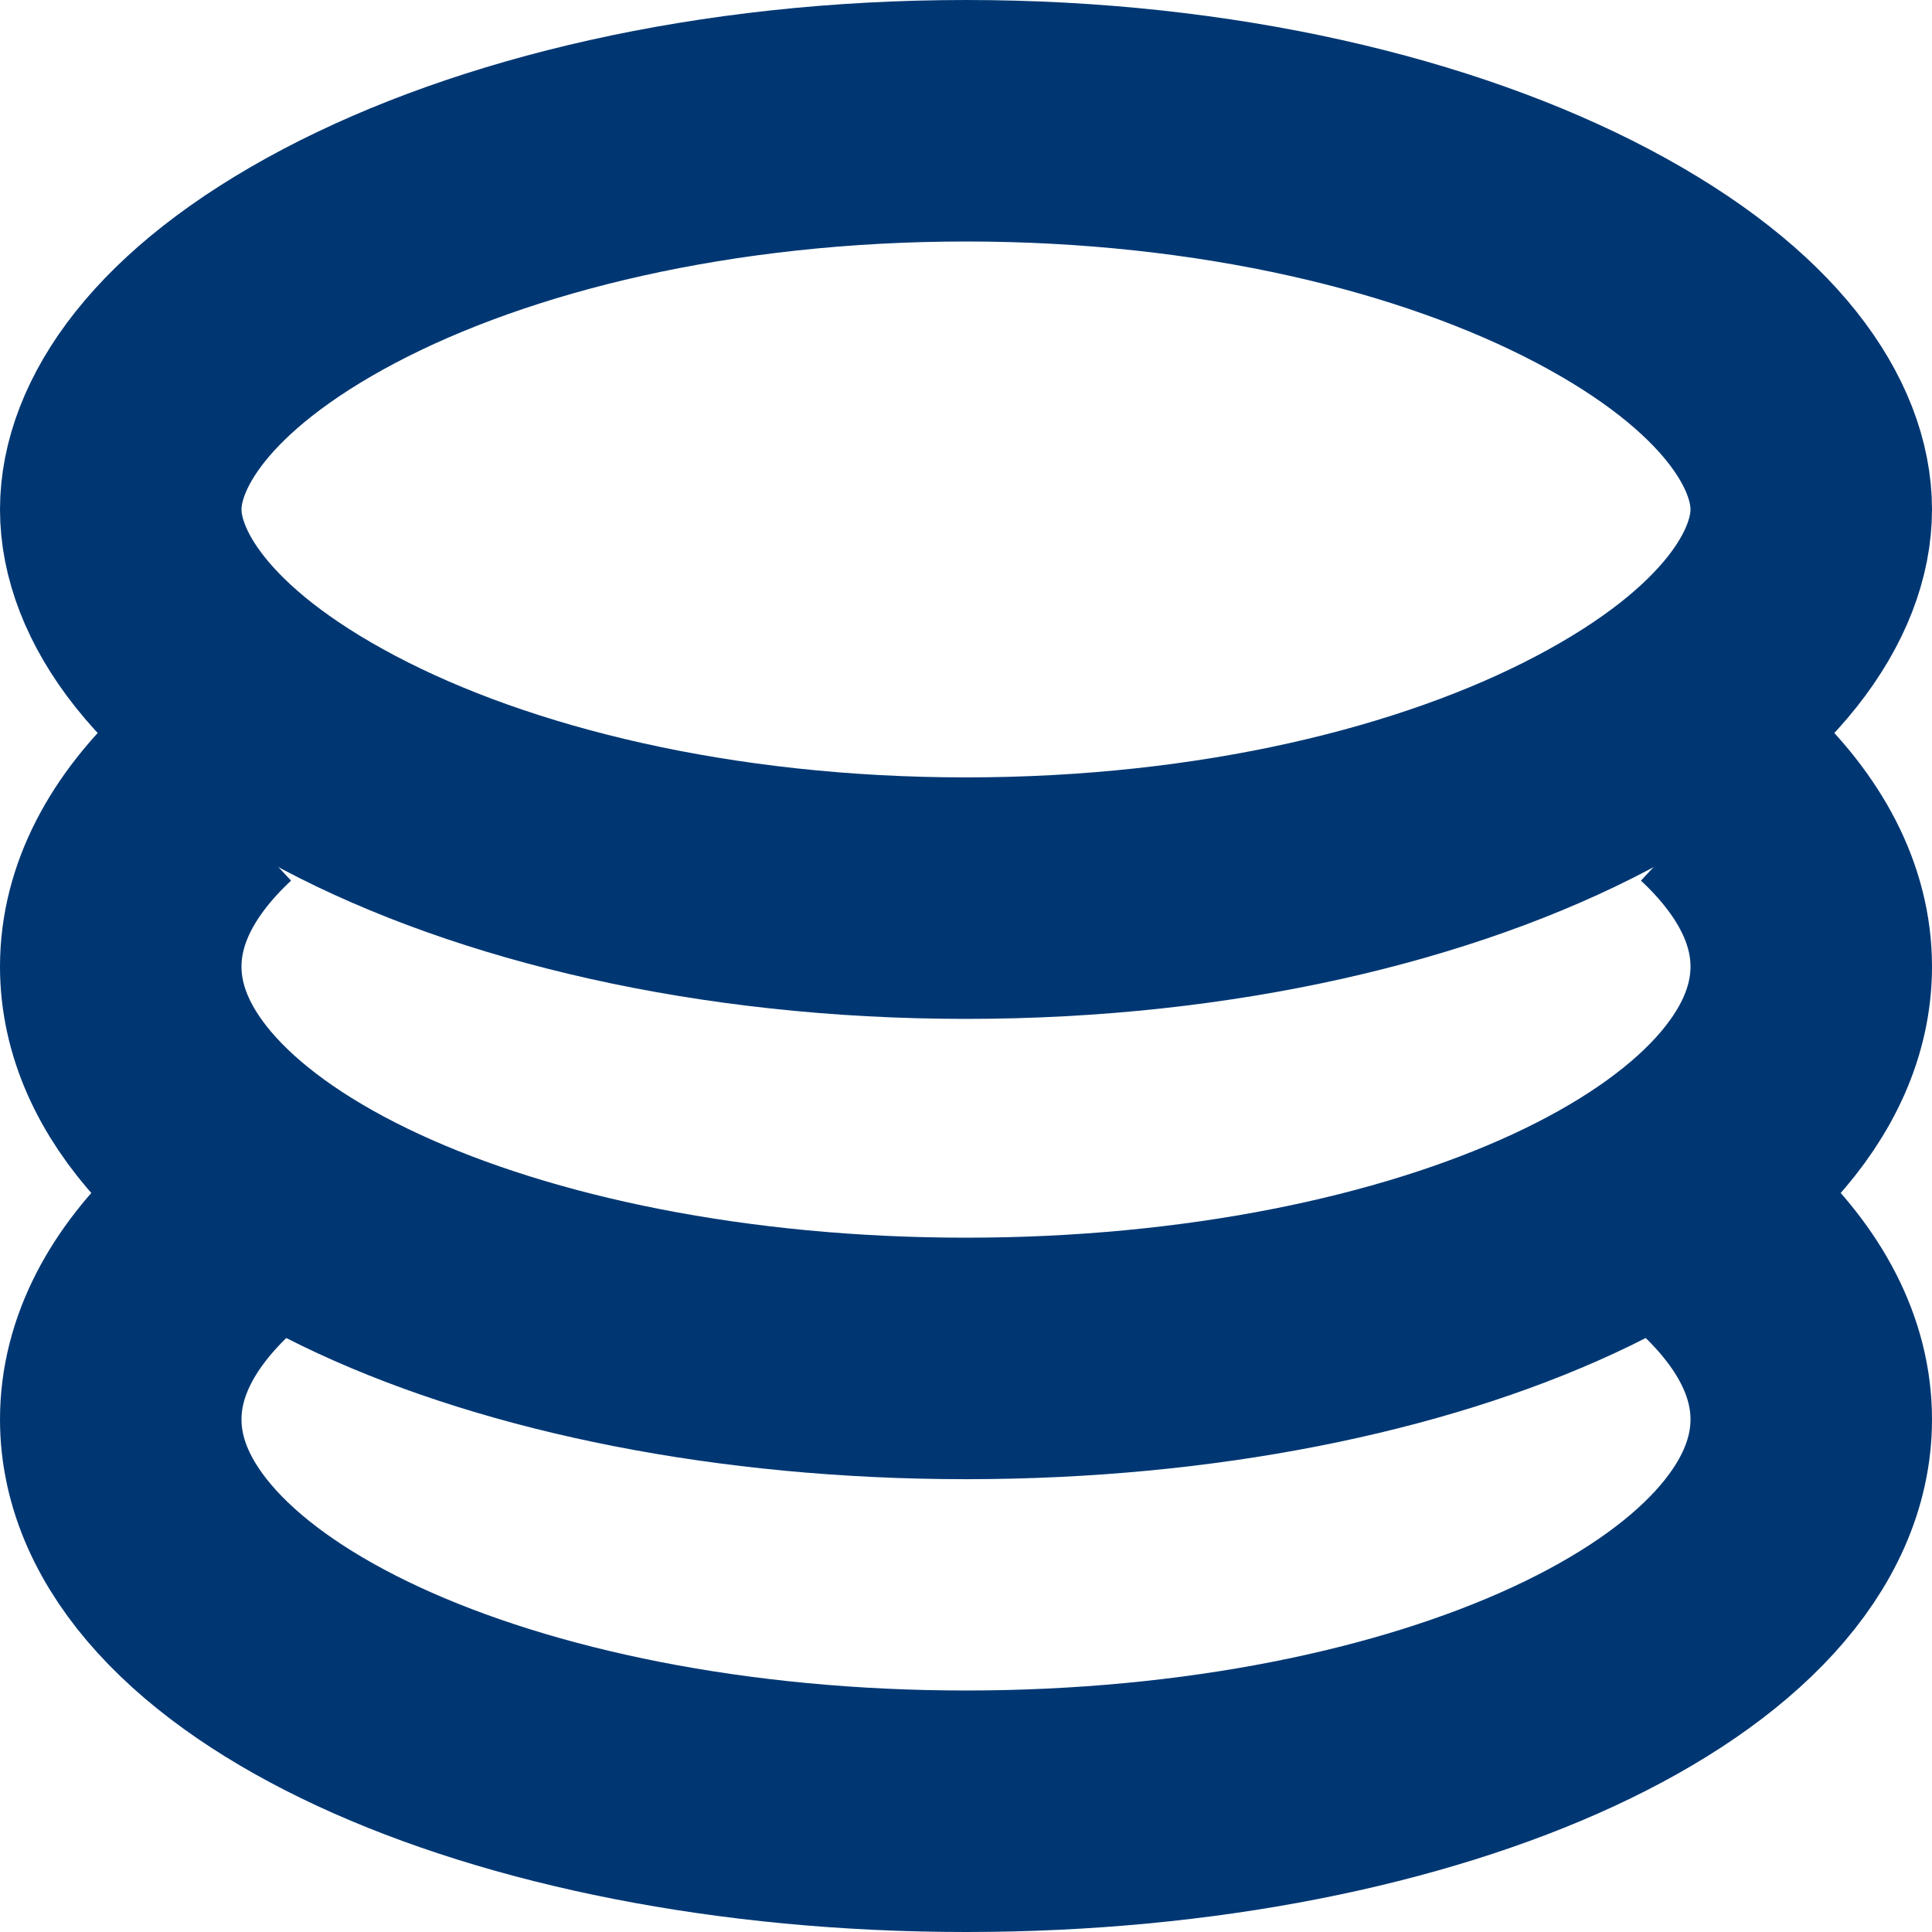
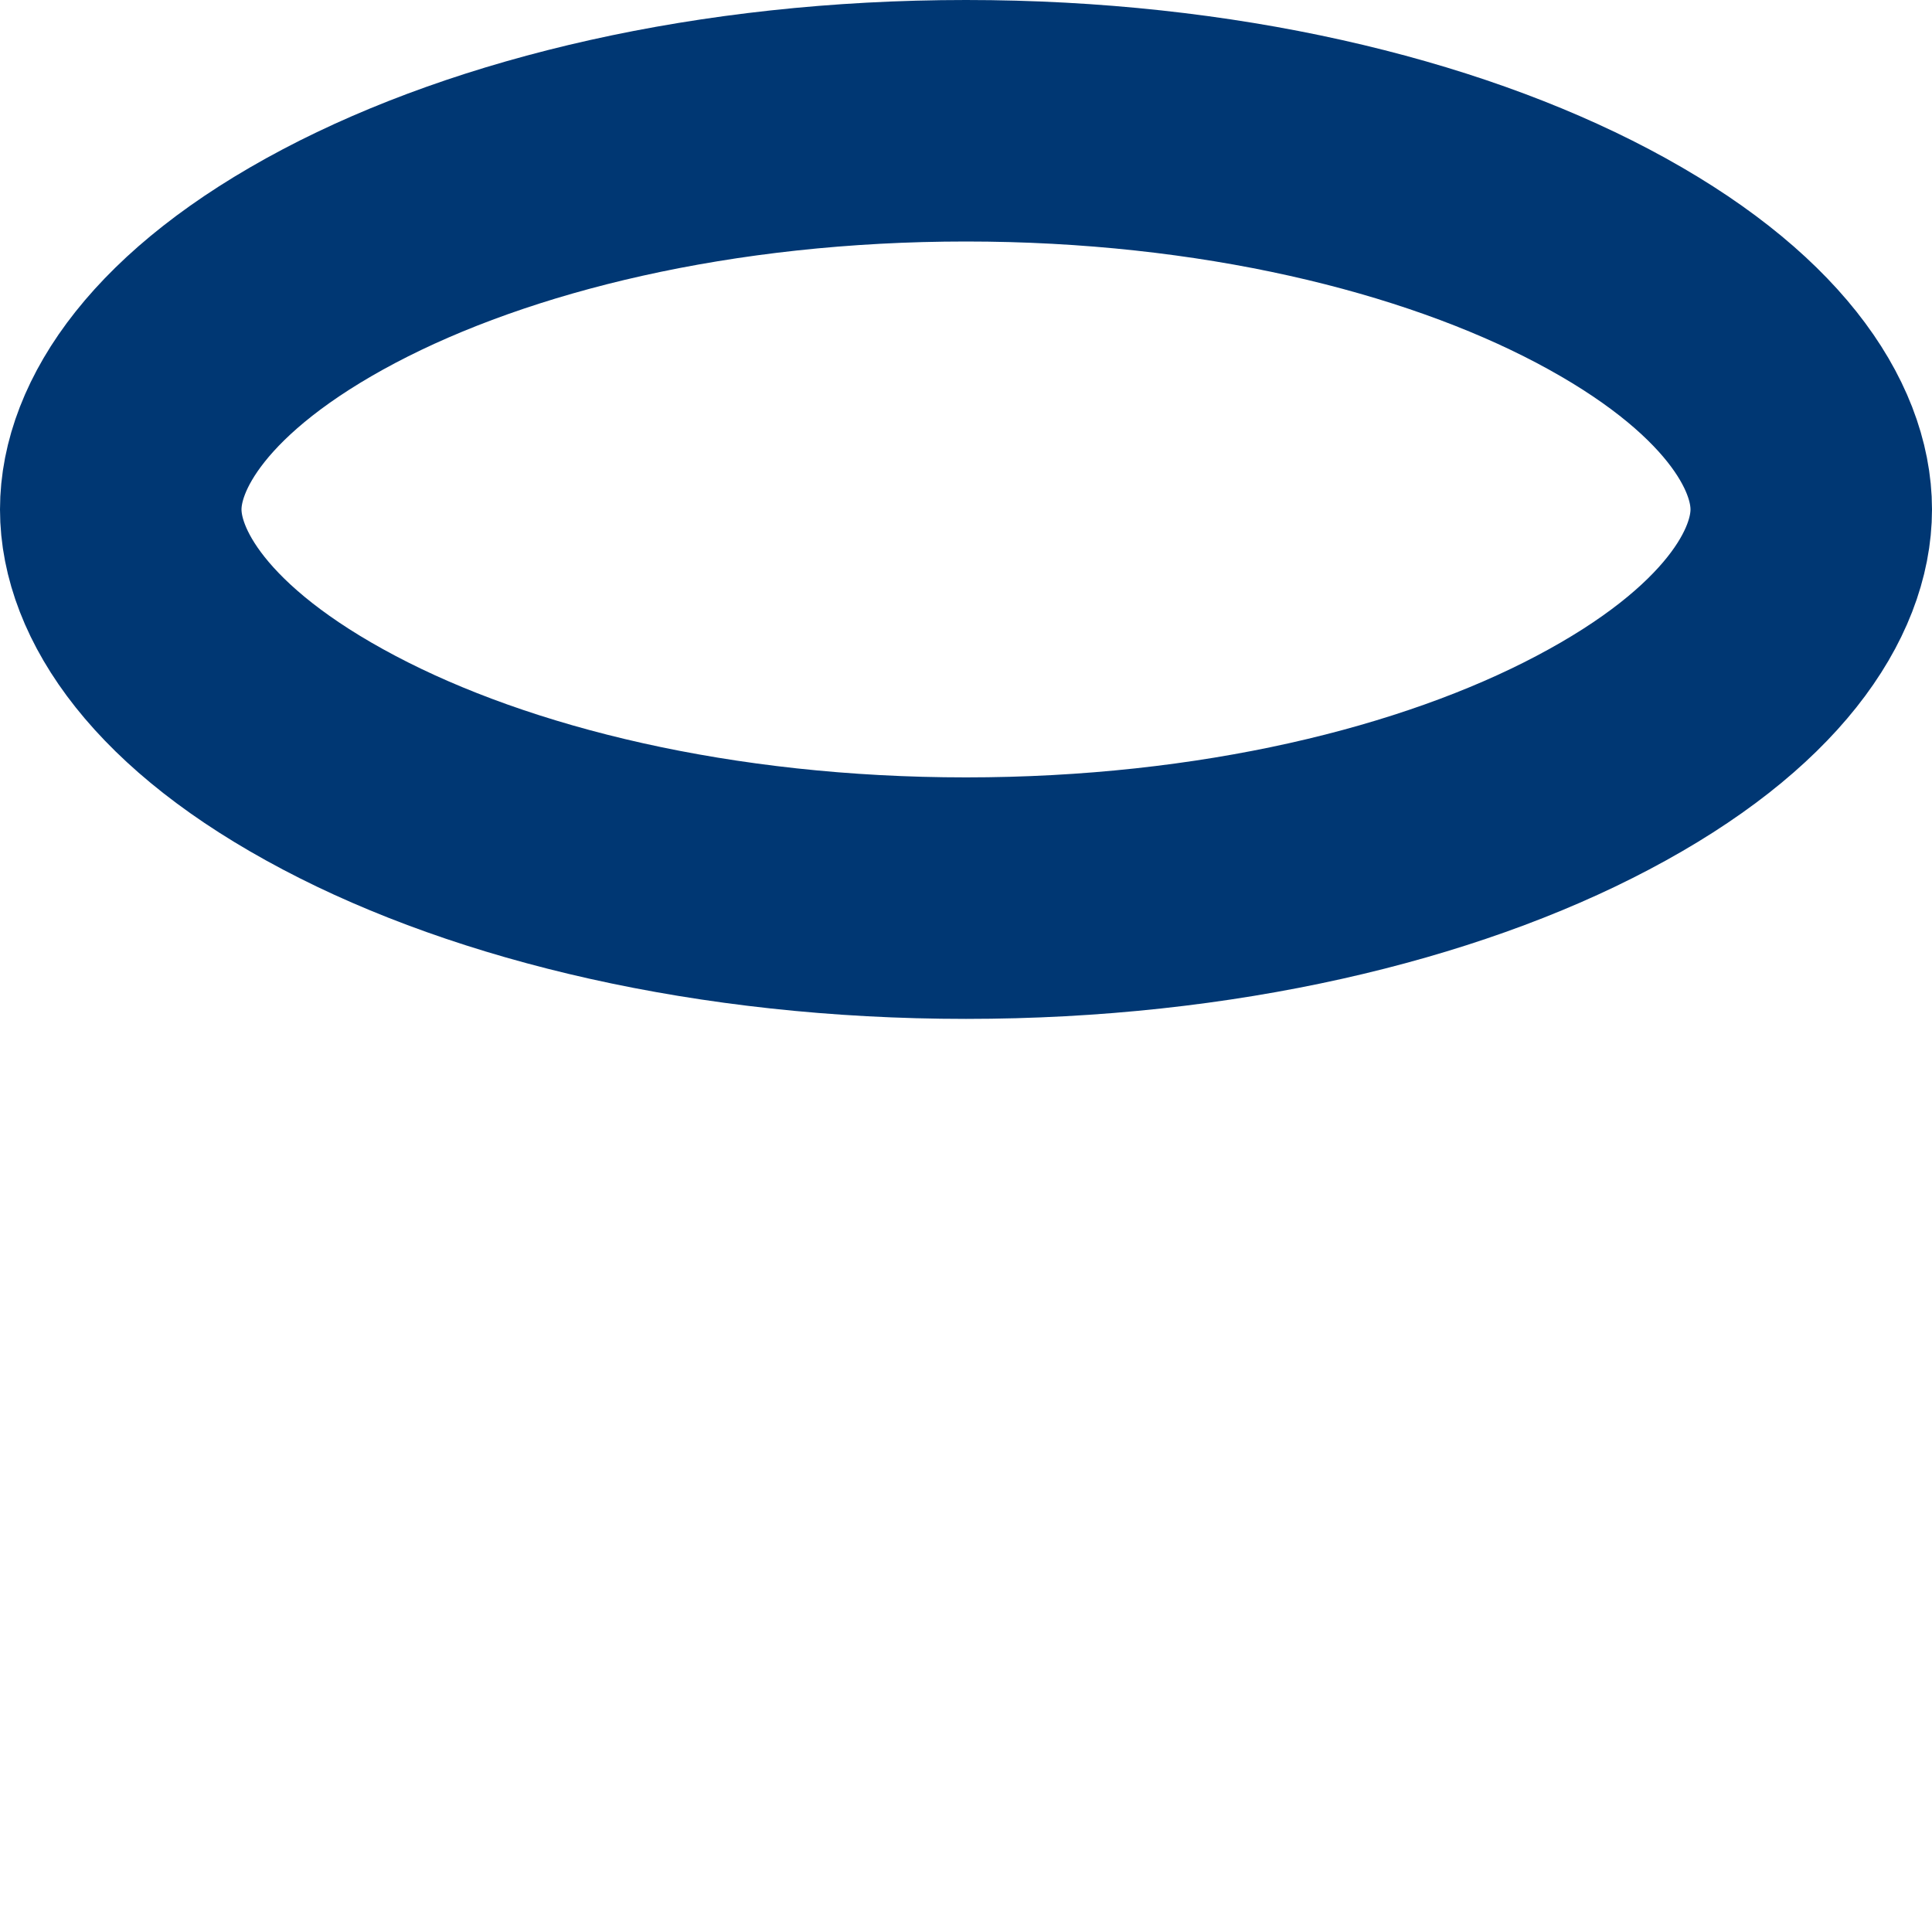
<svg xmlns="http://www.w3.org/2000/svg" width="16" height="16" viewBox="0 0 16 16" fill="none">
-   <path d="M1.728 6.562C1.262 6.997 1 7.487 1 8.005C1 9.797 4.134 11.25 8 11.25C11.866 11.25 15 9.797 15 8.005C15 7.487 14.738 6.997 14.272 6.562M1.728 10.312C1.262 10.747 1 11.237 1 11.755C1 13.547 4.134 15 8 15C11.866 15 15 13.547 15 11.755C15 11.237 14.738 10.747 14.272 10.312" stroke="#003773" stroke-width="2" />
  <path d="M15 4.219C15 4.829 14.513 5.62 13.19 6.317C11.913 6.991 10.08 7.438 8 7.438C5.92 7.438 4.087 6.991 2.81 6.317C1.487 5.62 1 4.829 1 4.219C1 3.609 1.487 2.818 2.81 2.12C4.087 1.447 5.92 1 8 1C10.08 1 11.913 1.447 13.19 2.12C14.513 2.818 15 3.609 15 4.219Z" stroke="#003773" stroke-width="2" />
</svg>